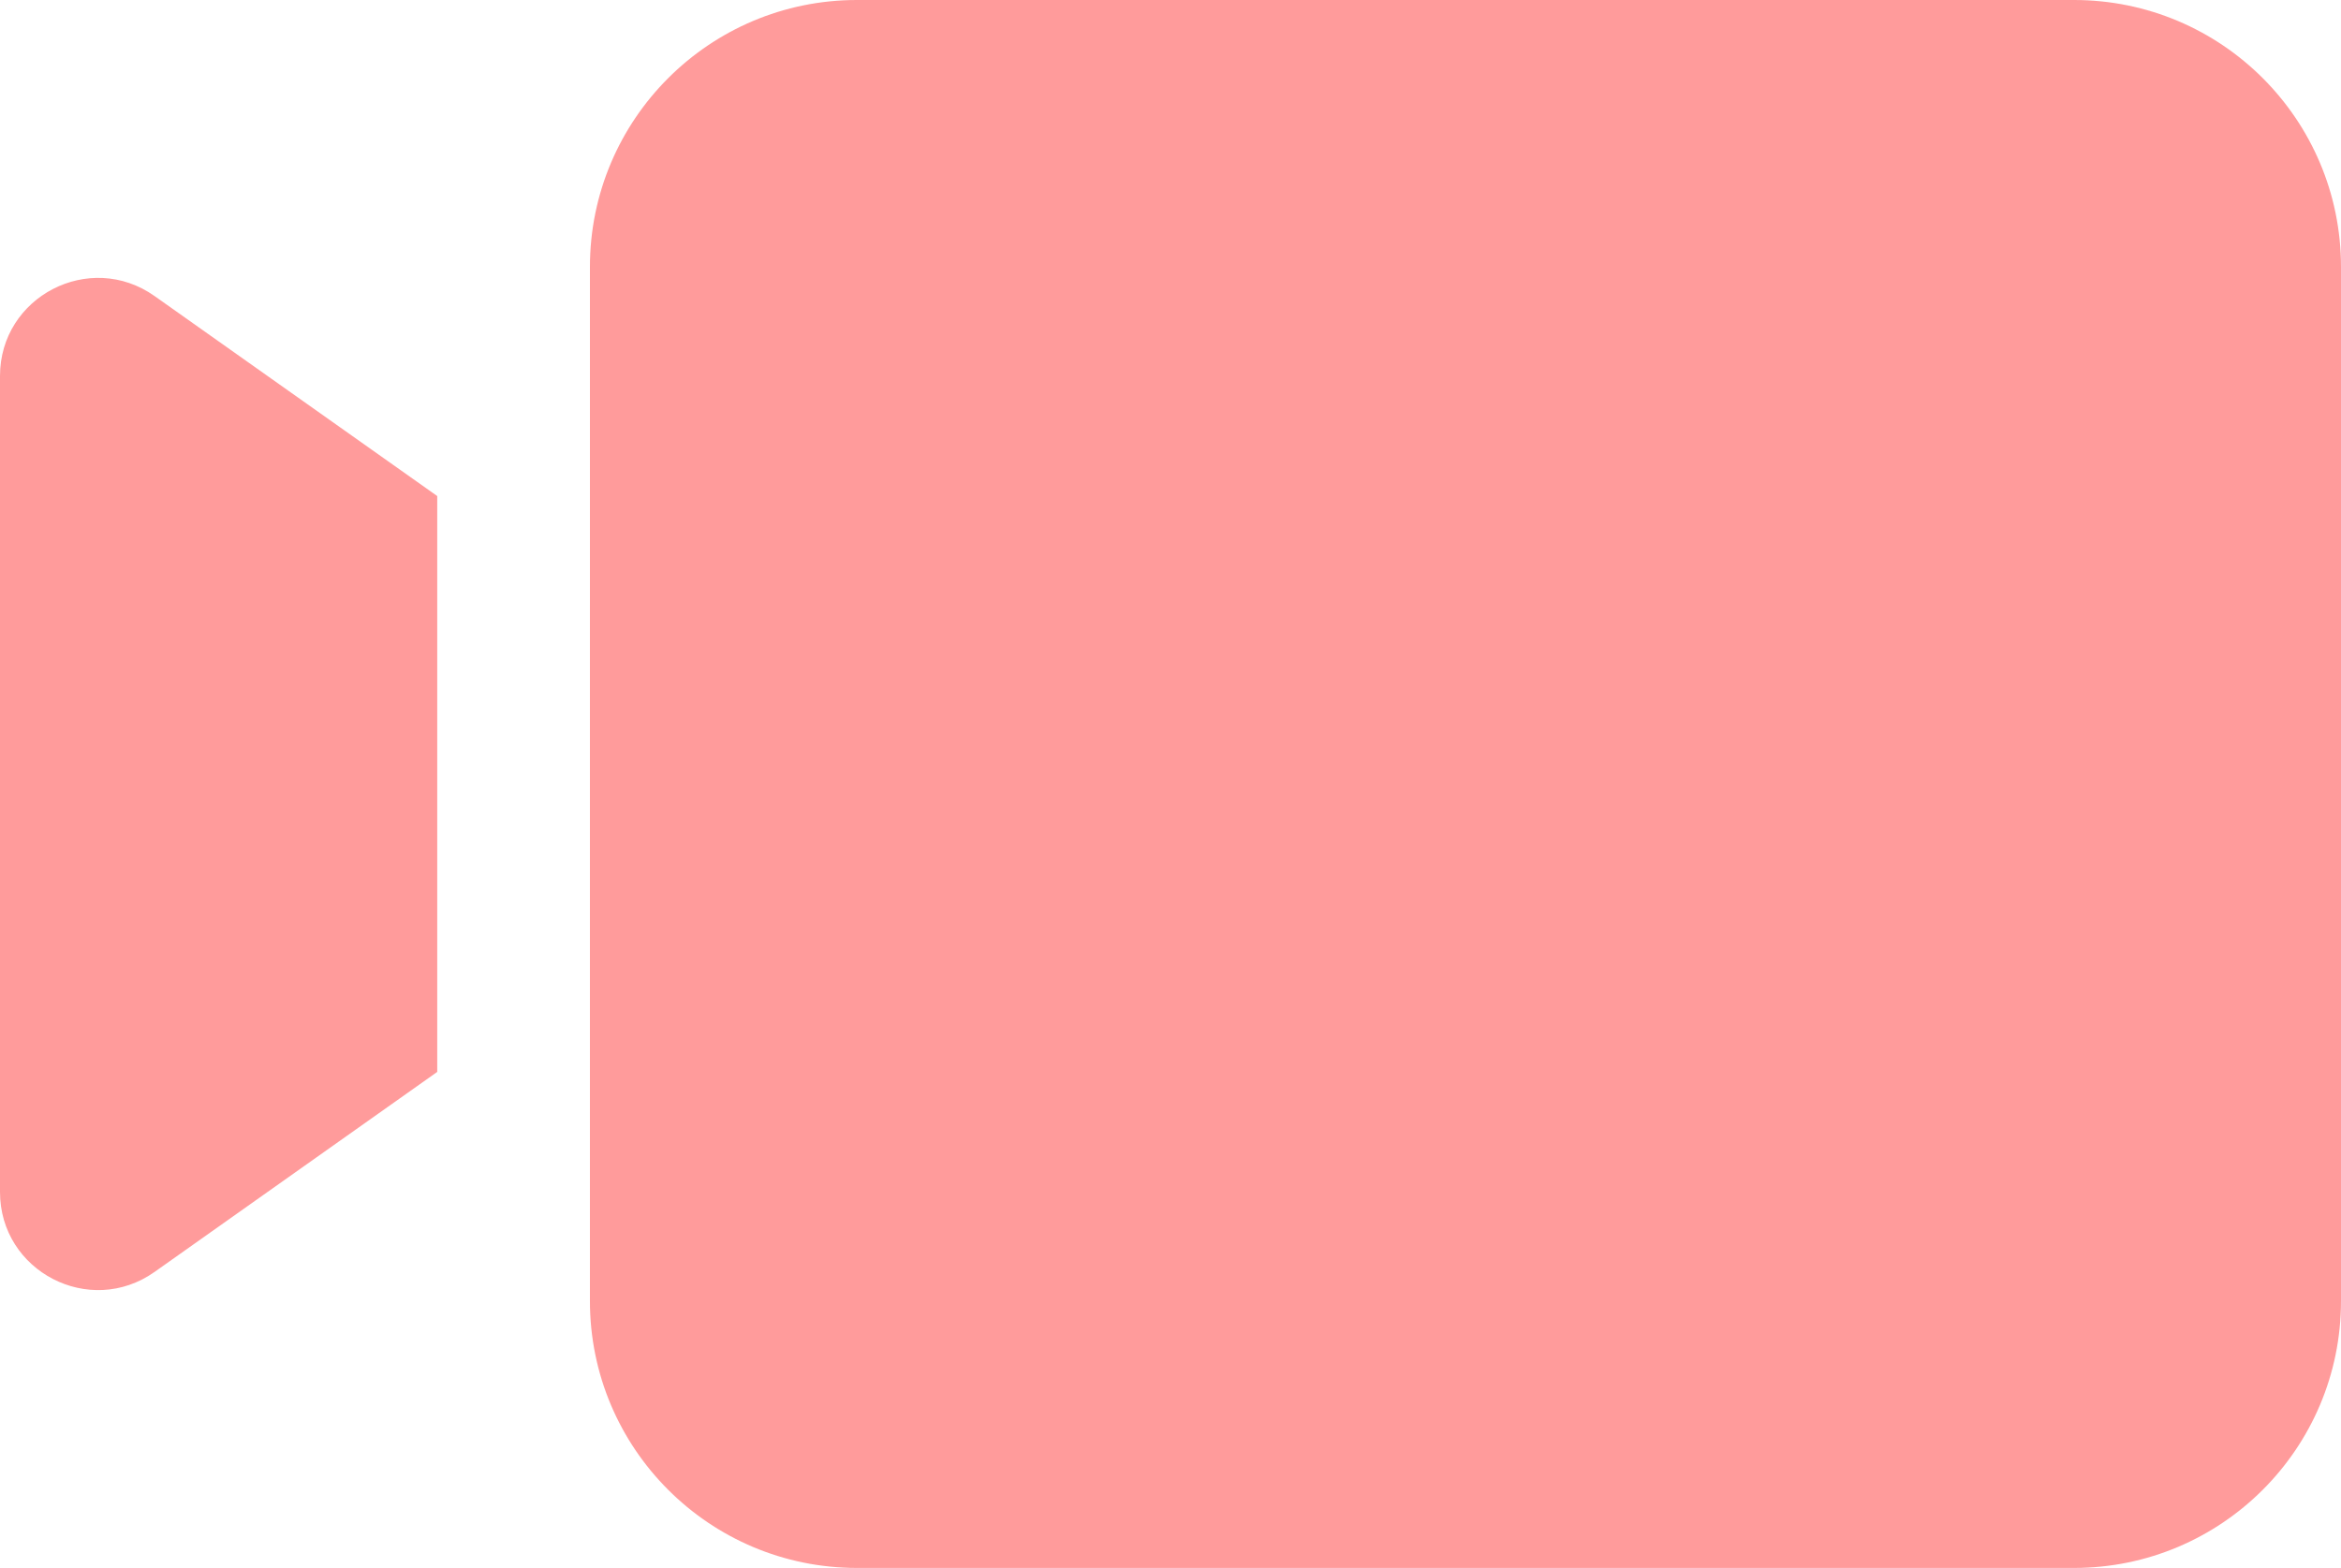
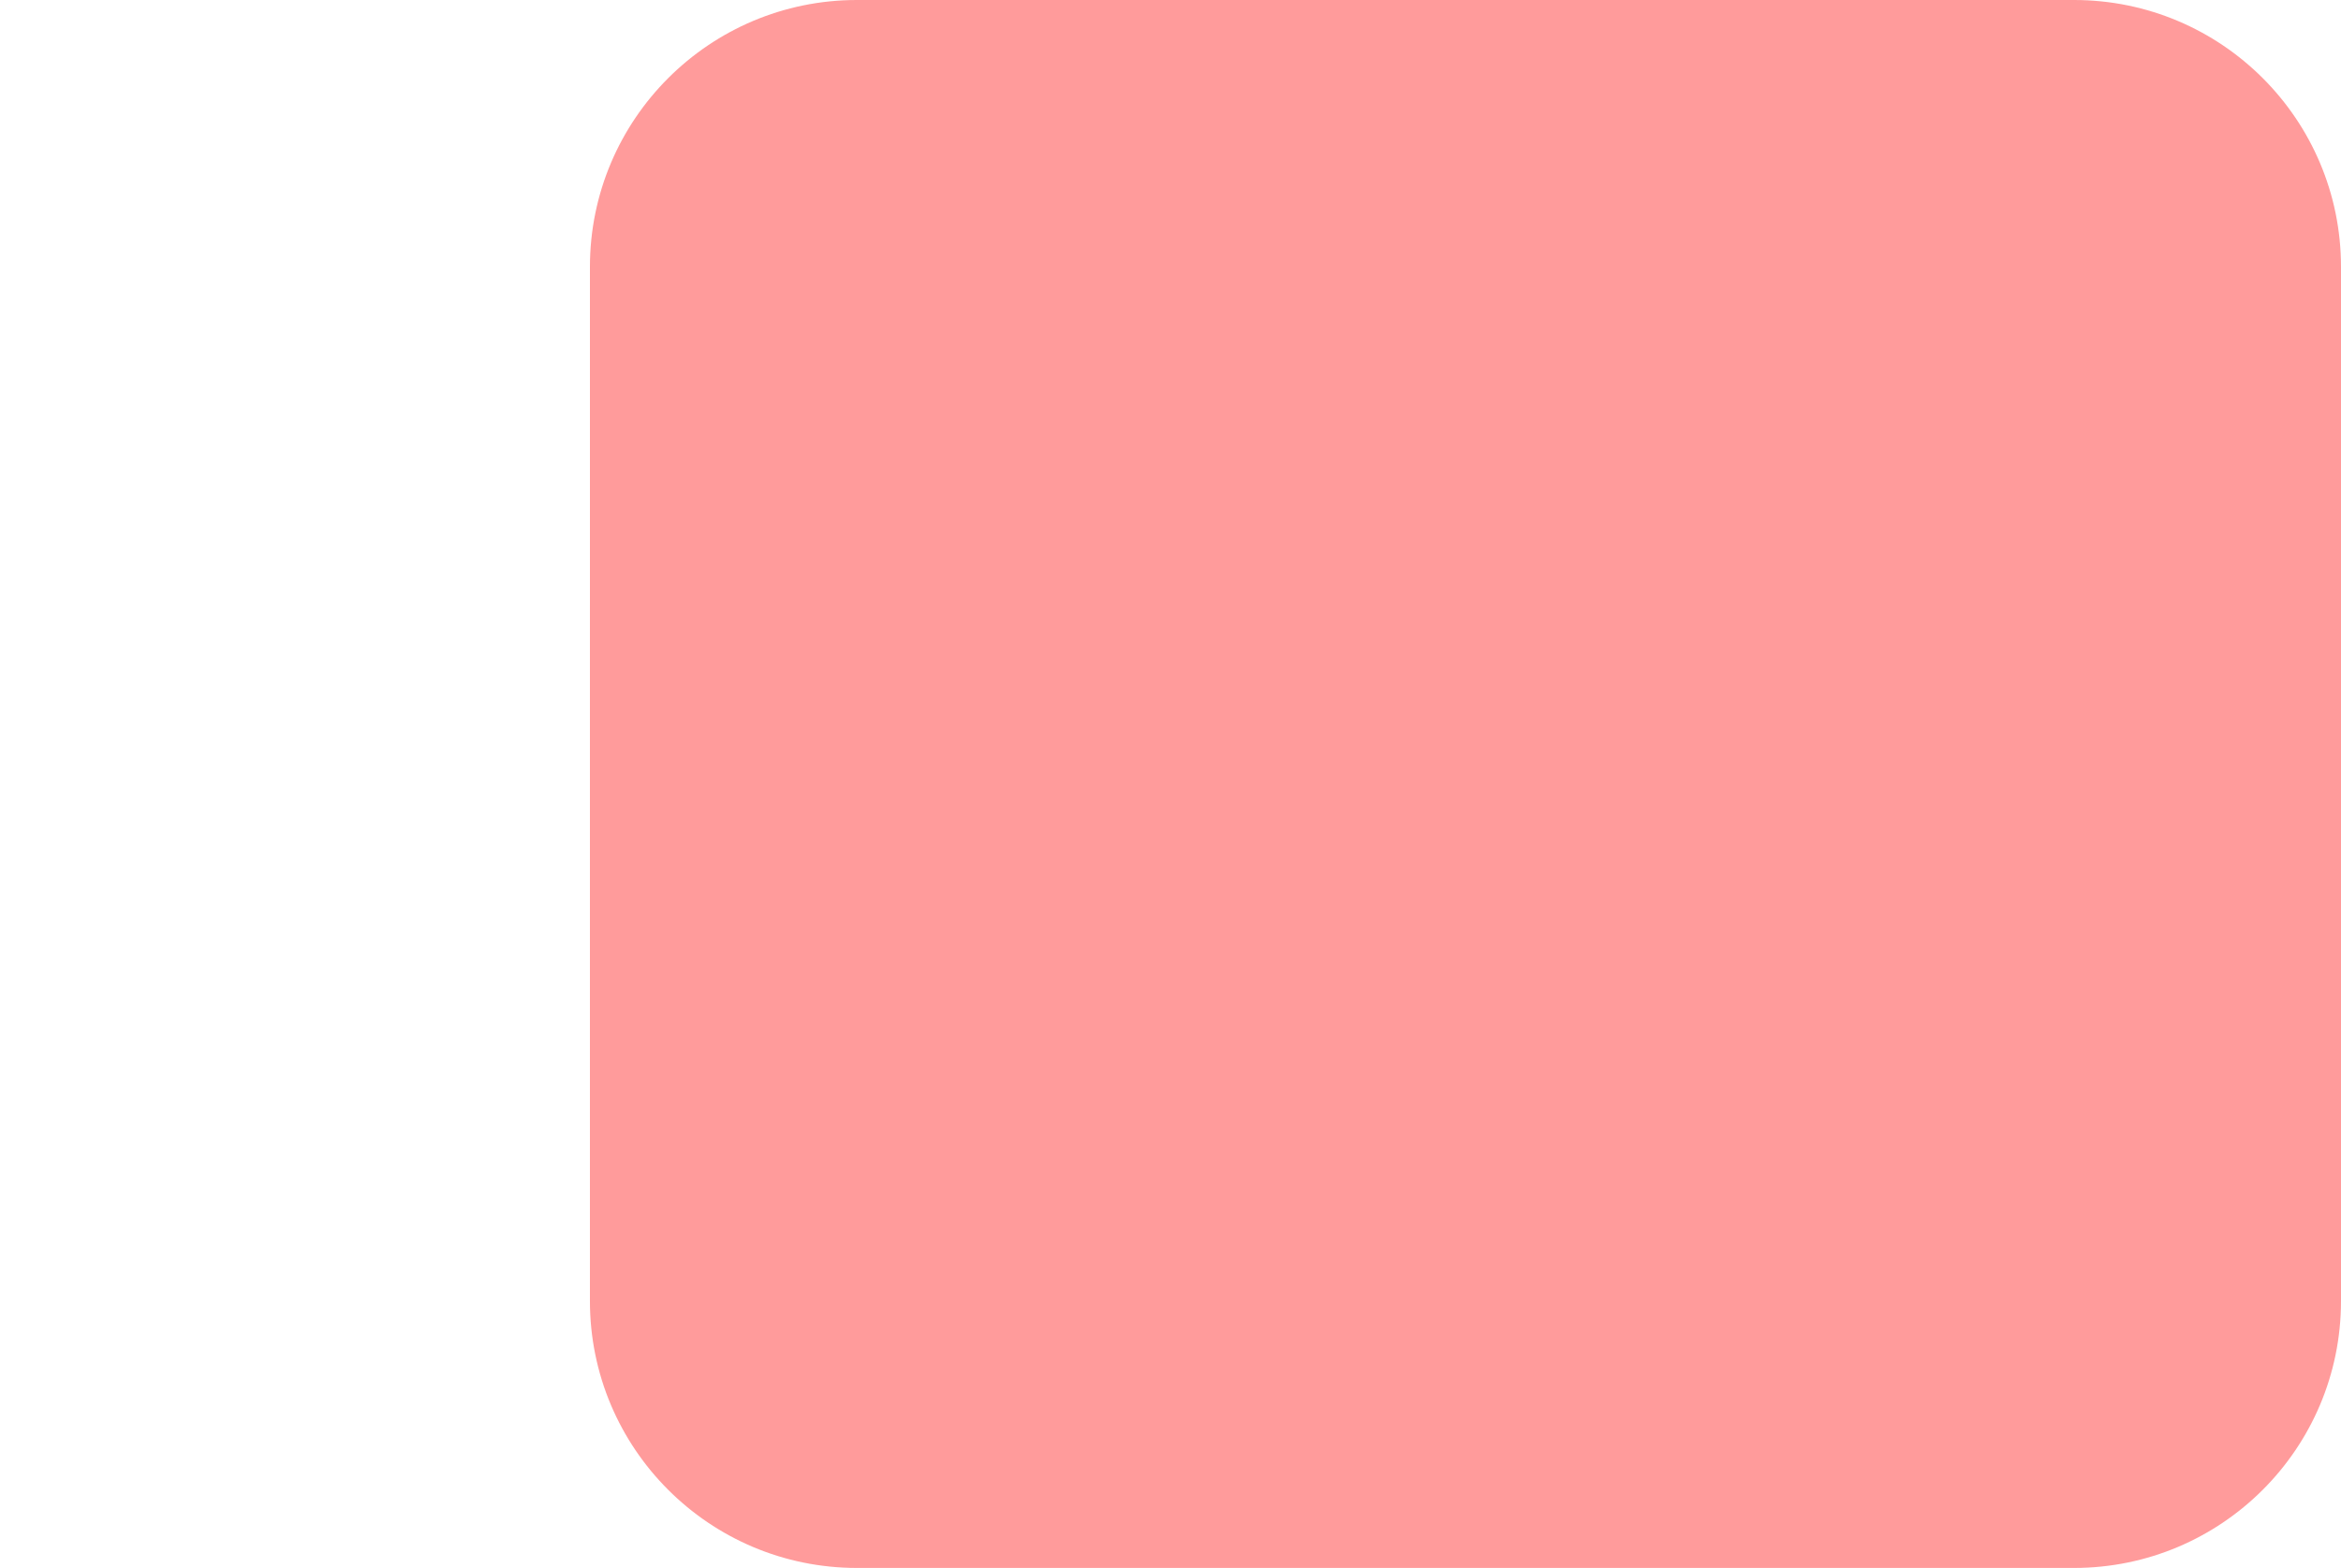
<svg xmlns="http://www.w3.org/2000/svg" version="1.1" id="main" x="0px" y="0px" viewBox="0 0 78.346 52.49" style="enable-background:new 0 0 78.346 52.49;" xml:space="preserve">
  <style type="text/css">
	.st0{fill:#FF9B9B;}
</style>
  <g>
    <path class="st0" d="M69.41,0H28.679c-4.935,0-8.936,4.001-8.936,8.936v11.288l0,0   V32.267l0,0v11.287c0,4.935,4.001,8.936,8.937,8.936h40.73   c4.935,0,8.936-4,8.936-8.936V8.935C78.346,4,74.345,0,69.41,0z   " />
-     <path class="st0" d="M0,12.587v27.317c0,2.66,3.001,4.213,5.173,2.676l9.46-6.696   V16.606L5.173,9.911C3.001,8.374,0,9.927,0,12.587z" />
  </g>
</svg>